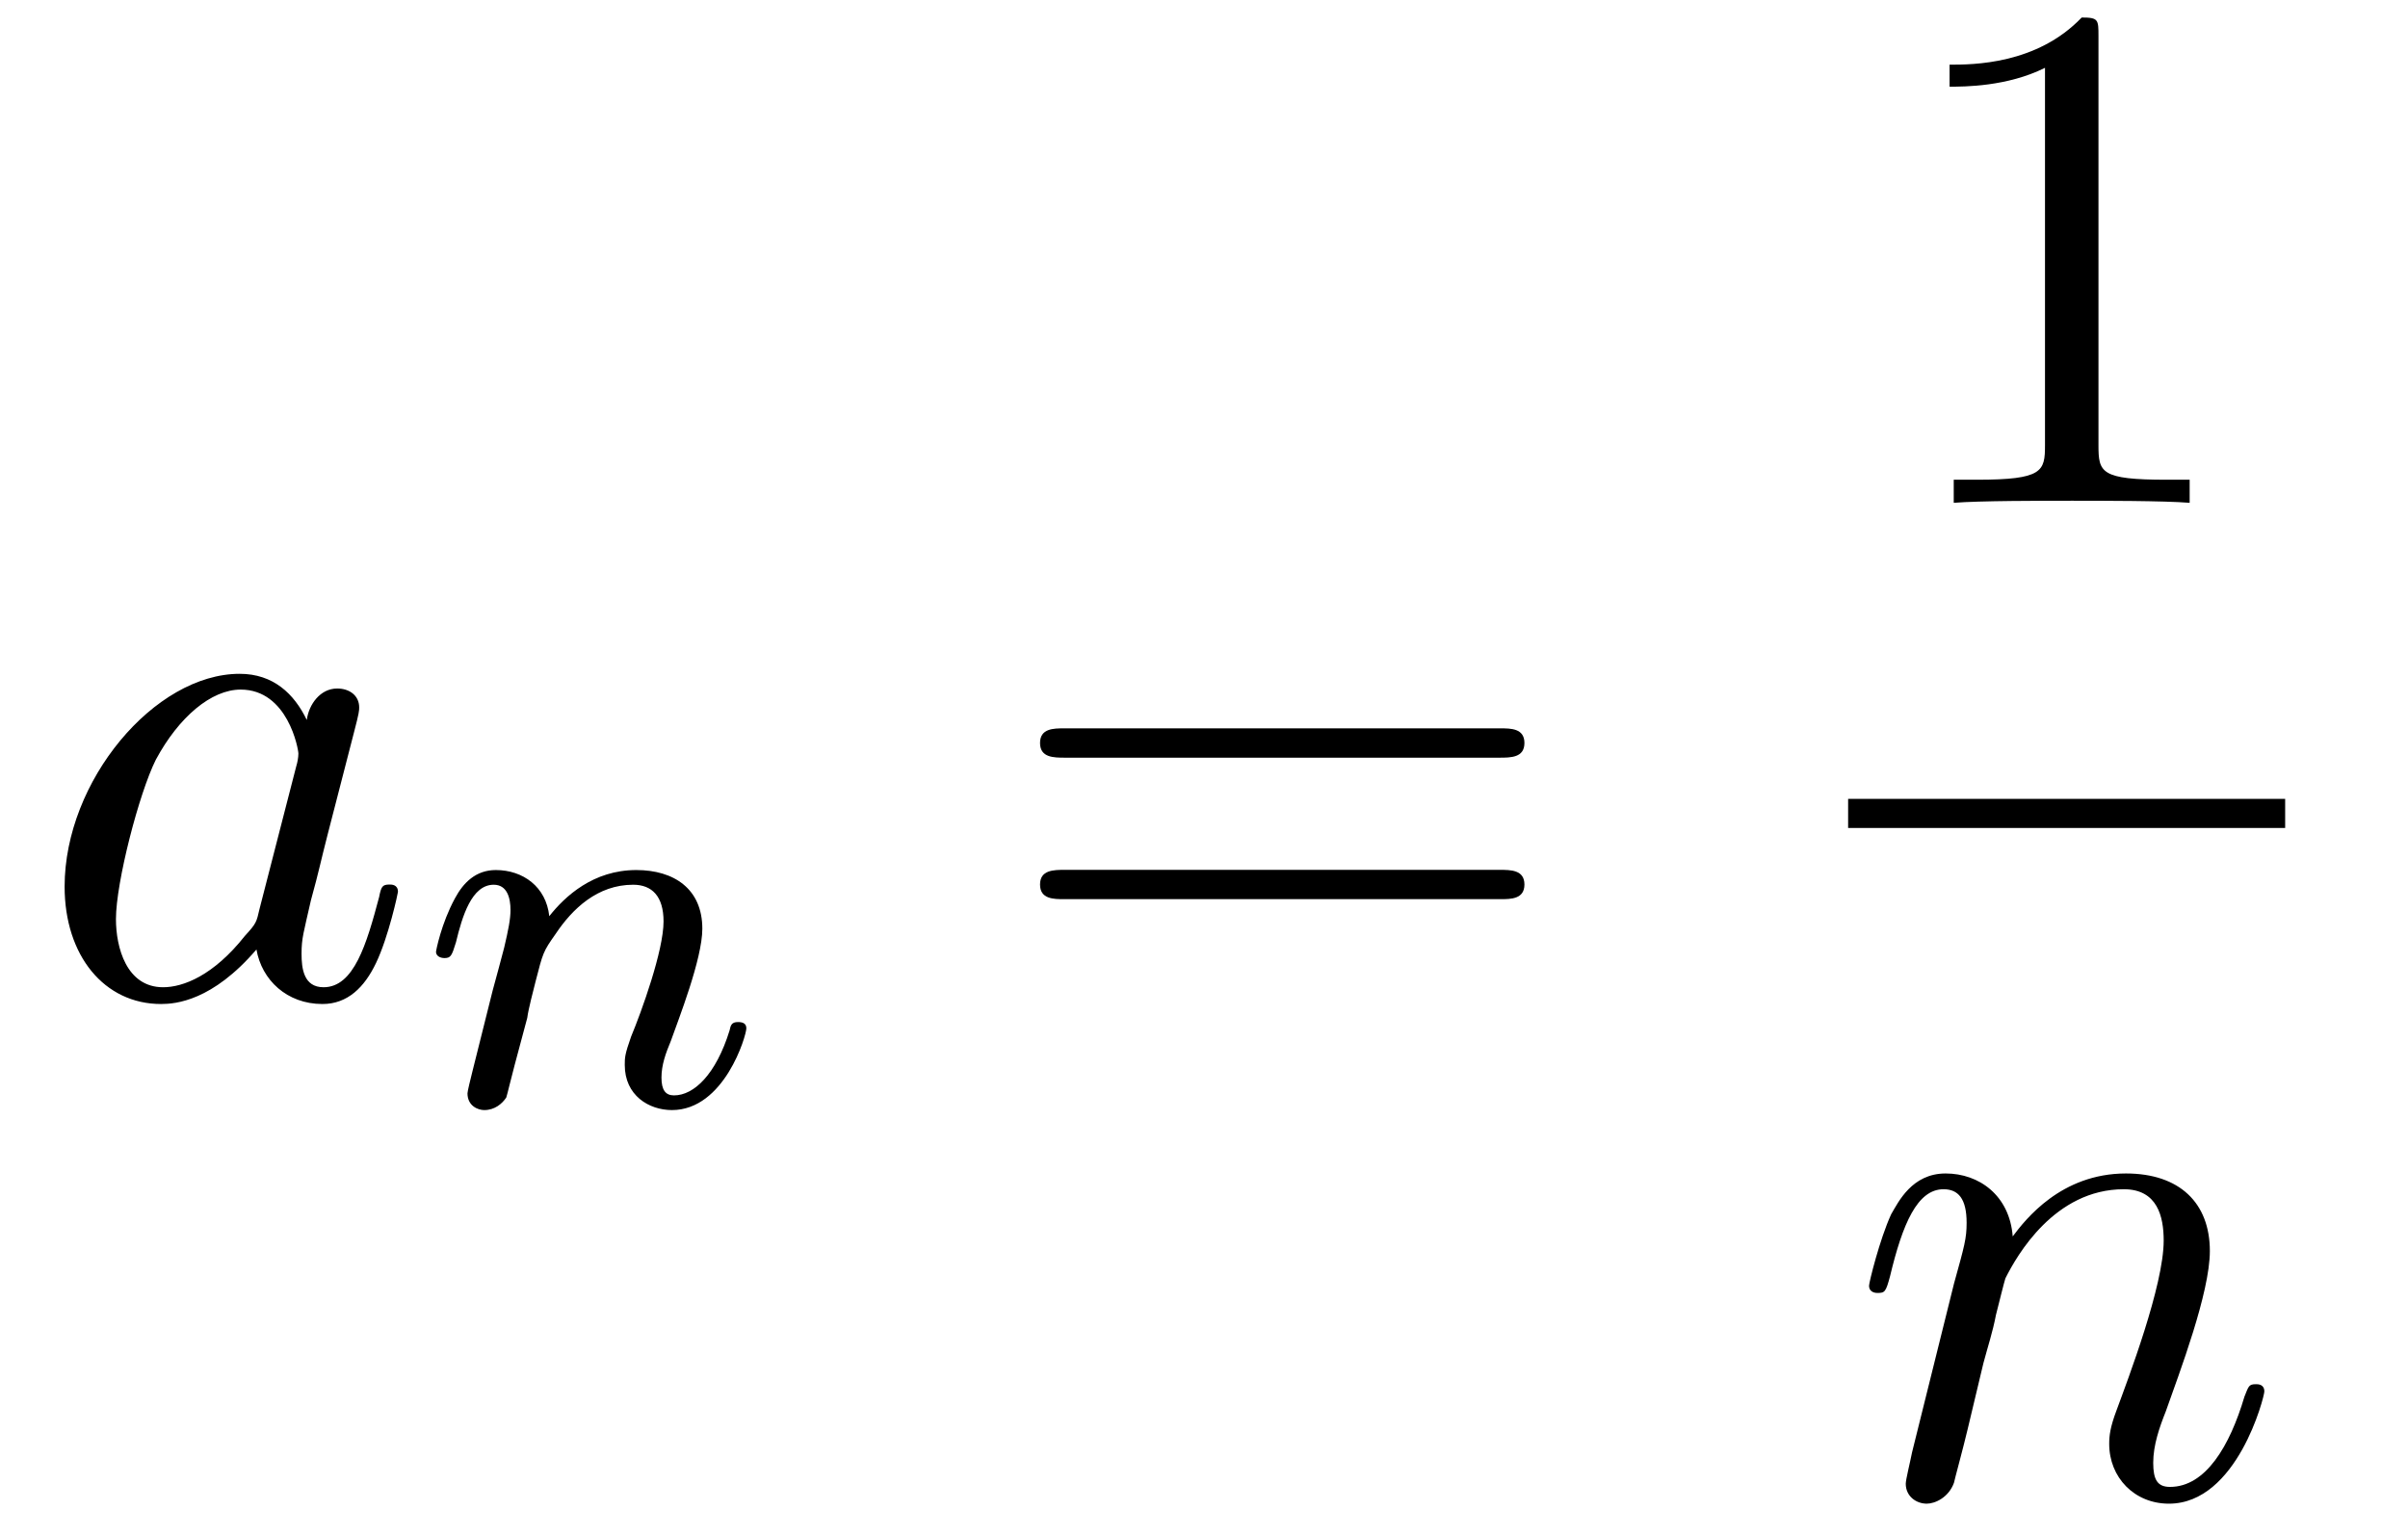
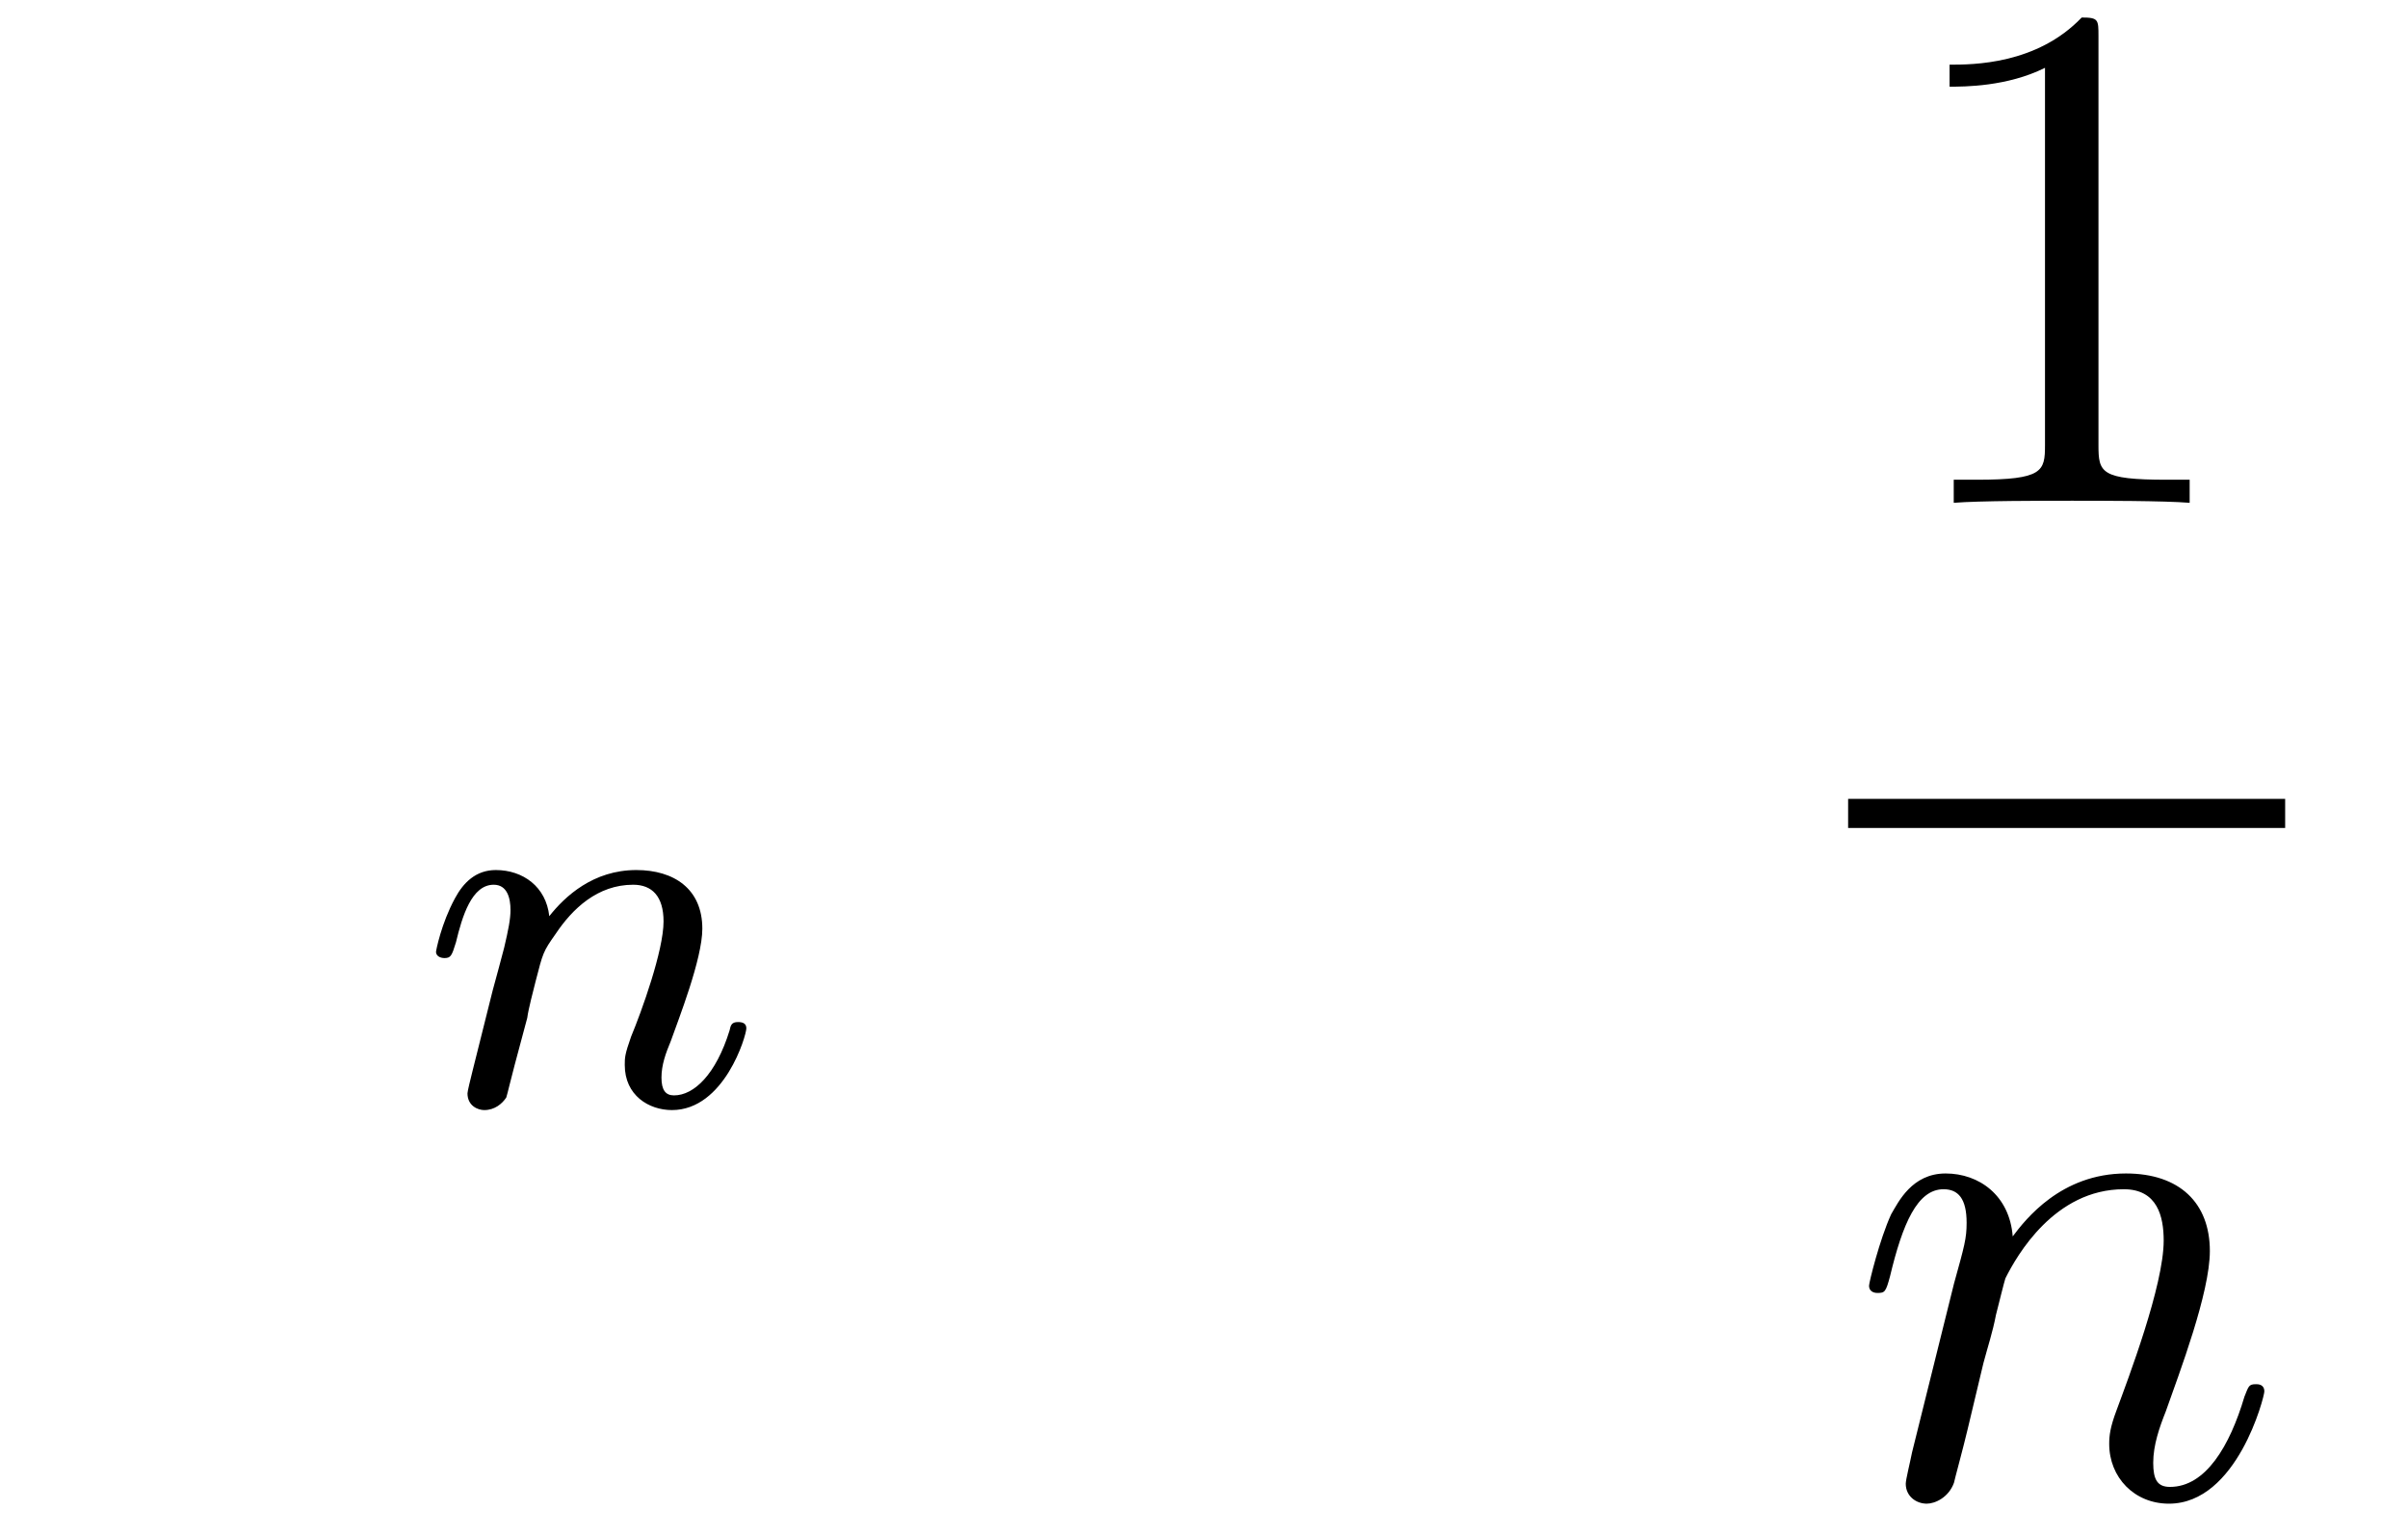
<svg xmlns="http://www.w3.org/2000/svg" xmlns:xlink="http://www.w3.org/1999/xlink" width="35.887pt" height="22.893pt" viewBox="0 0 35.887 22.893" version="1.2">
  <defs>
    <g>
      <symbol overflow="visible" id="glyph0-0">
        <path style="stroke:none;" d="" />
      </symbol>
      <symbol overflow="visible" id="glyph0-1">
-         <path style="stroke:none;" d="M 4.047 -4.109 C 3.859 -4.5 3.547 -4.797 3.047 -4.797 C 1.781 -4.797 0.438 -3.203 0.438 -1.625 C 0.438 -0.594 1.031 0.125 1.875 0.125 C 2.094 0.125 2.641 0.078 3.297 -0.688 C 3.375 -0.234 3.75 0.125 4.281 0.125 C 4.656 0.125 4.906 -0.125 5.078 -0.484 C 5.266 -0.875 5.406 -1.531 5.406 -1.547 C 5.406 -1.656 5.312 -1.656 5.281 -1.656 C 5.172 -1.656 5.156 -1.625 5.125 -1.469 C 4.938 -0.766 4.75 -0.125 4.297 -0.125 C 4 -0.125 3.969 -0.406 3.969 -0.625 C 3.969 -0.859 4 -0.938 4.109 -1.422 C 4.234 -1.875 4.25 -1.984 4.359 -2.406 L 4.75 -3.922 C 4.828 -4.219 4.828 -4.25 4.828 -4.297 C 4.828 -4.469 4.688 -4.578 4.5 -4.578 C 4.25 -4.578 4.078 -4.344 4.047 -4.109 Z M 3.344 -1.297 C 3.297 -1.094 3.297 -1.078 3.125 -0.891 C 2.656 -0.297 2.203 -0.125 1.906 -0.125 C 1.359 -0.125 1.203 -0.719 1.203 -1.141 C 1.203 -1.688 1.547 -3.016 1.797 -3.516 C 2.141 -4.156 2.625 -4.562 3.062 -4.562 C 3.766 -4.562 3.922 -3.672 3.922 -3.609 C 3.922 -3.547 3.906 -3.469 3.891 -3.422 Z M 3.344 -1.297 " />
-       </symbol>
+         </symbol>
      <symbol overflow="visible" id="glyph0-2">
        <path style="stroke:none;" d="M 0.953 -0.641 C 0.922 -0.484 0.859 -0.234 0.859 -0.172 C 0.859 0.016 1.016 0.125 1.172 0.125 C 1.297 0.125 1.5 0.031 1.578 -0.188 C 1.578 -0.203 1.719 -0.719 1.781 -0.984 L 2.016 -1.969 C 2.078 -2.203 2.156 -2.438 2.203 -2.688 C 2.25 -2.875 2.328 -3.188 2.344 -3.234 C 2.516 -3.578 3.078 -4.562 4.109 -4.562 C 4.609 -4.562 4.703 -4.156 4.703 -3.797 C 4.703 -3.125 4.172 -1.734 4 -1.266 C 3.906 -1.016 3.891 -0.891 3.891 -0.766 C 3.891 -0.266 4.266 0.125 4.781 0.125 C 5.797 0.125 6.203 -1.469 6.203 -1.547 C 6.203 -1.656 6.109 -1.656 6.078 -1.656 C 5.969 -1.656 5.969 -1.625 5.906 -1.469 C 5.688 -0.734 5.328 -0.125 4.797 -0.125 C 4.609 -0.125 4.547 -0.234 4.547 -0.484 C 4.547 -0.75 4.641 -1.016 4.734 -1.25 C 4.938 -1.828 5.391 -3.016 5.391 -3.641 C 5.391 -4.359 4.938 -4.797 4.141 -4.797 C 3.172 -4.797 2.641 -4.109 2.453 -3.859 C 2.406 -4.469 1.953 -4.797 1.453 -4.797 C 0.953 -4.797 0.75 -4.375 0.641 -4.188 C 0.469 -3.812 0.312 -3.172 0.312 -3.125 C 0.312 -3.016 0.422 -3.016 0.438 -3.016 C 0.547 -3.016 0.562 -3.031 0.625 -3.266 C 0.812 -4.047 1.031 -4.562 1.422 -4.562 C 1.641 -4.562 1.766 -4.422 1.766 -4.062 C 1.766 -3.828 1.734 -3.719 1.578 -3.156 Z M 0.953 -0.641 " />
      </symbol>
      <symbol overflow="visible" id="glyph1-0">
-         <path style="stroke:none;" d="" />
-       </symbol>
+         </symbol>
      <symbol overflow="visible" id="glyph1-1">
        <path style="stroke:none;" d="M 1.594 -1.297 C 1.609 -1.422 1.688 -1.719 1.719 -1.844 C 1.828 -2.266 1.828 -2.281 2.016 -2.547 C 2.266 -2.922 2.641 -3.281 3.172 -3.281 C 3.453 -3.281 3.625 -3.109 3.625 -2.734 C 3.625 -2.297 3.297 -1.391 3.141 -1.016 C 3.047 -0.75 3.047 -0.703 3.047 -0.594 C 3.047 -0.141 3.406 0.078 3.75 0.078 C 4.531 0.078 4.859 -1.031 4.859 -1.141 C 4.859 -1.219 4.797 -1.234 4.734 -1.234 C 4.641 -1.234 4.625 -1.188 4.609 -1.109 C 4.406 -0.453 4.078 -0.141 3.781 -0.141 C 3.656 -0.141 3.594 -0.219 3.594 -0.406 C 3.594 -0.594 3.656 -0.766 3.734 -0.953 C 3.844 -1.266 4.203 -2.172 4.203 -2.625 C 4.203 -3.219 3.781 -3.5 3.219 -3.5 C 2.578 -3.5 2.156 -3.109 1.922 -2.812 C 1.875 -3.25 1.531 -3.5 1.125 -3.5 C 0.828 -3.5 0.641 -3.312 0.516 -3.078 C 0.312 -2.703 0.234 -2.297 0.234 -2.281 C 0.234 -2.219 0.297 -2.188 0.359 -2.188 C 0.453 -2.188 0.469 -2.219 0.531 -2.422 C 0.625 -2.812 0.766 -3.281 1.094 -3.281 C 1.297 -3.281 1.344 -3.078 1.344 -2.906 C 1.344 -2.766 1.312 -2.609 1.25 -2.344 C 1.234 -2.281 1.109 -1.812 1.078 -1.703 L 0.781 -0.516 C 0.75 -0.391 0.703 -0.203 0.703 -0.172 C 0.703 0.016 0.859 0.078 0.953 0.078 C 1.109 0.078 1.219 -0.016 1.281 -0.109 C 1.297 -0.156 1.359 -0.422 1.406 -0.594 Z M 1.594 -1.297 " />
      </symbol>
      <symbol overflow="visible" id="glyph2-0">
        <path style="stroke:none;" d="" />
      </symbol>
      <symbol overflow="visible" id="glyph2-1">
-         <path style="stroke:none;" d="M 7.453 -3.547 C 7.625 -3.547 7.828 -3.547 7.828 -3.766 C 7.828 -3.984 7.625 -3.984 7.469 -3.984 L 0.969 -3.984 C 0.812 -3.984 0.609 -3.984 0.609 -3.766 C 0.609 -3.547 0.812 -3.547 0.984 -3.547 Z M 7.469 -1.438 C 7.625 -1.438 7.828 -1.438 7.828 -1.656 C 7.828 -1.875 7.625 -1.875 7.453 -1.875 L 0.984 -1.875 C 0.812 -1.875 0.609 -1.875 0.609 -1.656 C 0.609 -1.438 0.812 -1.438 0.969 -1.438 Z M 7.469 -1.438 " />
-       </symbol>
+         </symbol>
      <symbol overflow="visible" id="glyph2-2">
        <path style="stroke:none;" d="M 3.188 -6.953 C 3.188 -7.203 3.188 -7.234 2.938 -7.234 C 2.266 -6.531 1.312 -6.531 0.969 -6.531 L 0.969 -6.203 C 1.188 -6.203 1.828 -6.203 2.391 -6.484 L 2.391 -0.859 C 2.391 -0.469 2.359 -0.344 1.375 -0.344 L 1.031 -0.344 L 1.031 0 C 1.406 -0.031 2.359 -0.031 2.797 -0.031 C 3.219 -0.031 4.172 -0.031 4.547 0 L 4.547 -0.344 L 4.203 -0.344 C 3.219 -0.344 3.188 -0.453 3.188 -0.859 Z M 3.188 -6.953 " />
      </symbol>
    </g>
    <clipPath id="clip1">
-       <path d="M 0.027 10 L 6 10 L 6 15 L 0.027 15 Z M 0.027 10 " />
-     </clipPath>
+       </clipPath>
    <clipPath id="clip2">
      <path d="M 27 17 L 34 17 L 34 22.785 L 27 22.785 Z M 27 17 " />
    </clipPath>
  </defs>
  <g id="surface1">
    <g clip-path="url(#clip1)" clip-rule="nonzero">
      <g style="fill:rgb(0%,0%,0%);fill-opacity:1;">
        <use xlink:href="#glyph0-1" x="0.525" y="14.841" />
      </g>
    </g>
    <g style="fill:rgb(0%,0%,0%);fill-opacity:1;">
      <use xlink:href="#glyph1-1" x="6.264" y="16.469" />
    </g>
    <g style="fill:rgb(0%,0%,0%);fill-opacity:1;">
      <use xlink:href="#glyph2-1" x="14.891" y="14.841" />
    </g>
    <g style="fill:rgb(0%,0%,0%);fill-opacity:1;">
      <use xlink:href="#glyph2-2" x="28.086" y="7.495" />
    </g>
    <path style="fill:none;stroke-width:0.436;stroke-linecap:butt;stroke-linejoin:miter;stroke:rgb(0%,0%,0%);stroke-opacity:1;stroke-miterlimit:10;" d="M 0 0.001 L 6.546 0.001 " transform="matrix(0.995,0,0,-0.995,27.543,12.126)" />
    <g clip-path="url(#clip2)" clip-rule="nonzero">
      <g style="fill:rgb(0%,0%,0%);fill-opacity:1;">
        <use xlink:href="#glyph0-2" x="27.543" y="22.289" />
      </g>
    </g>
  </g>
</svg>